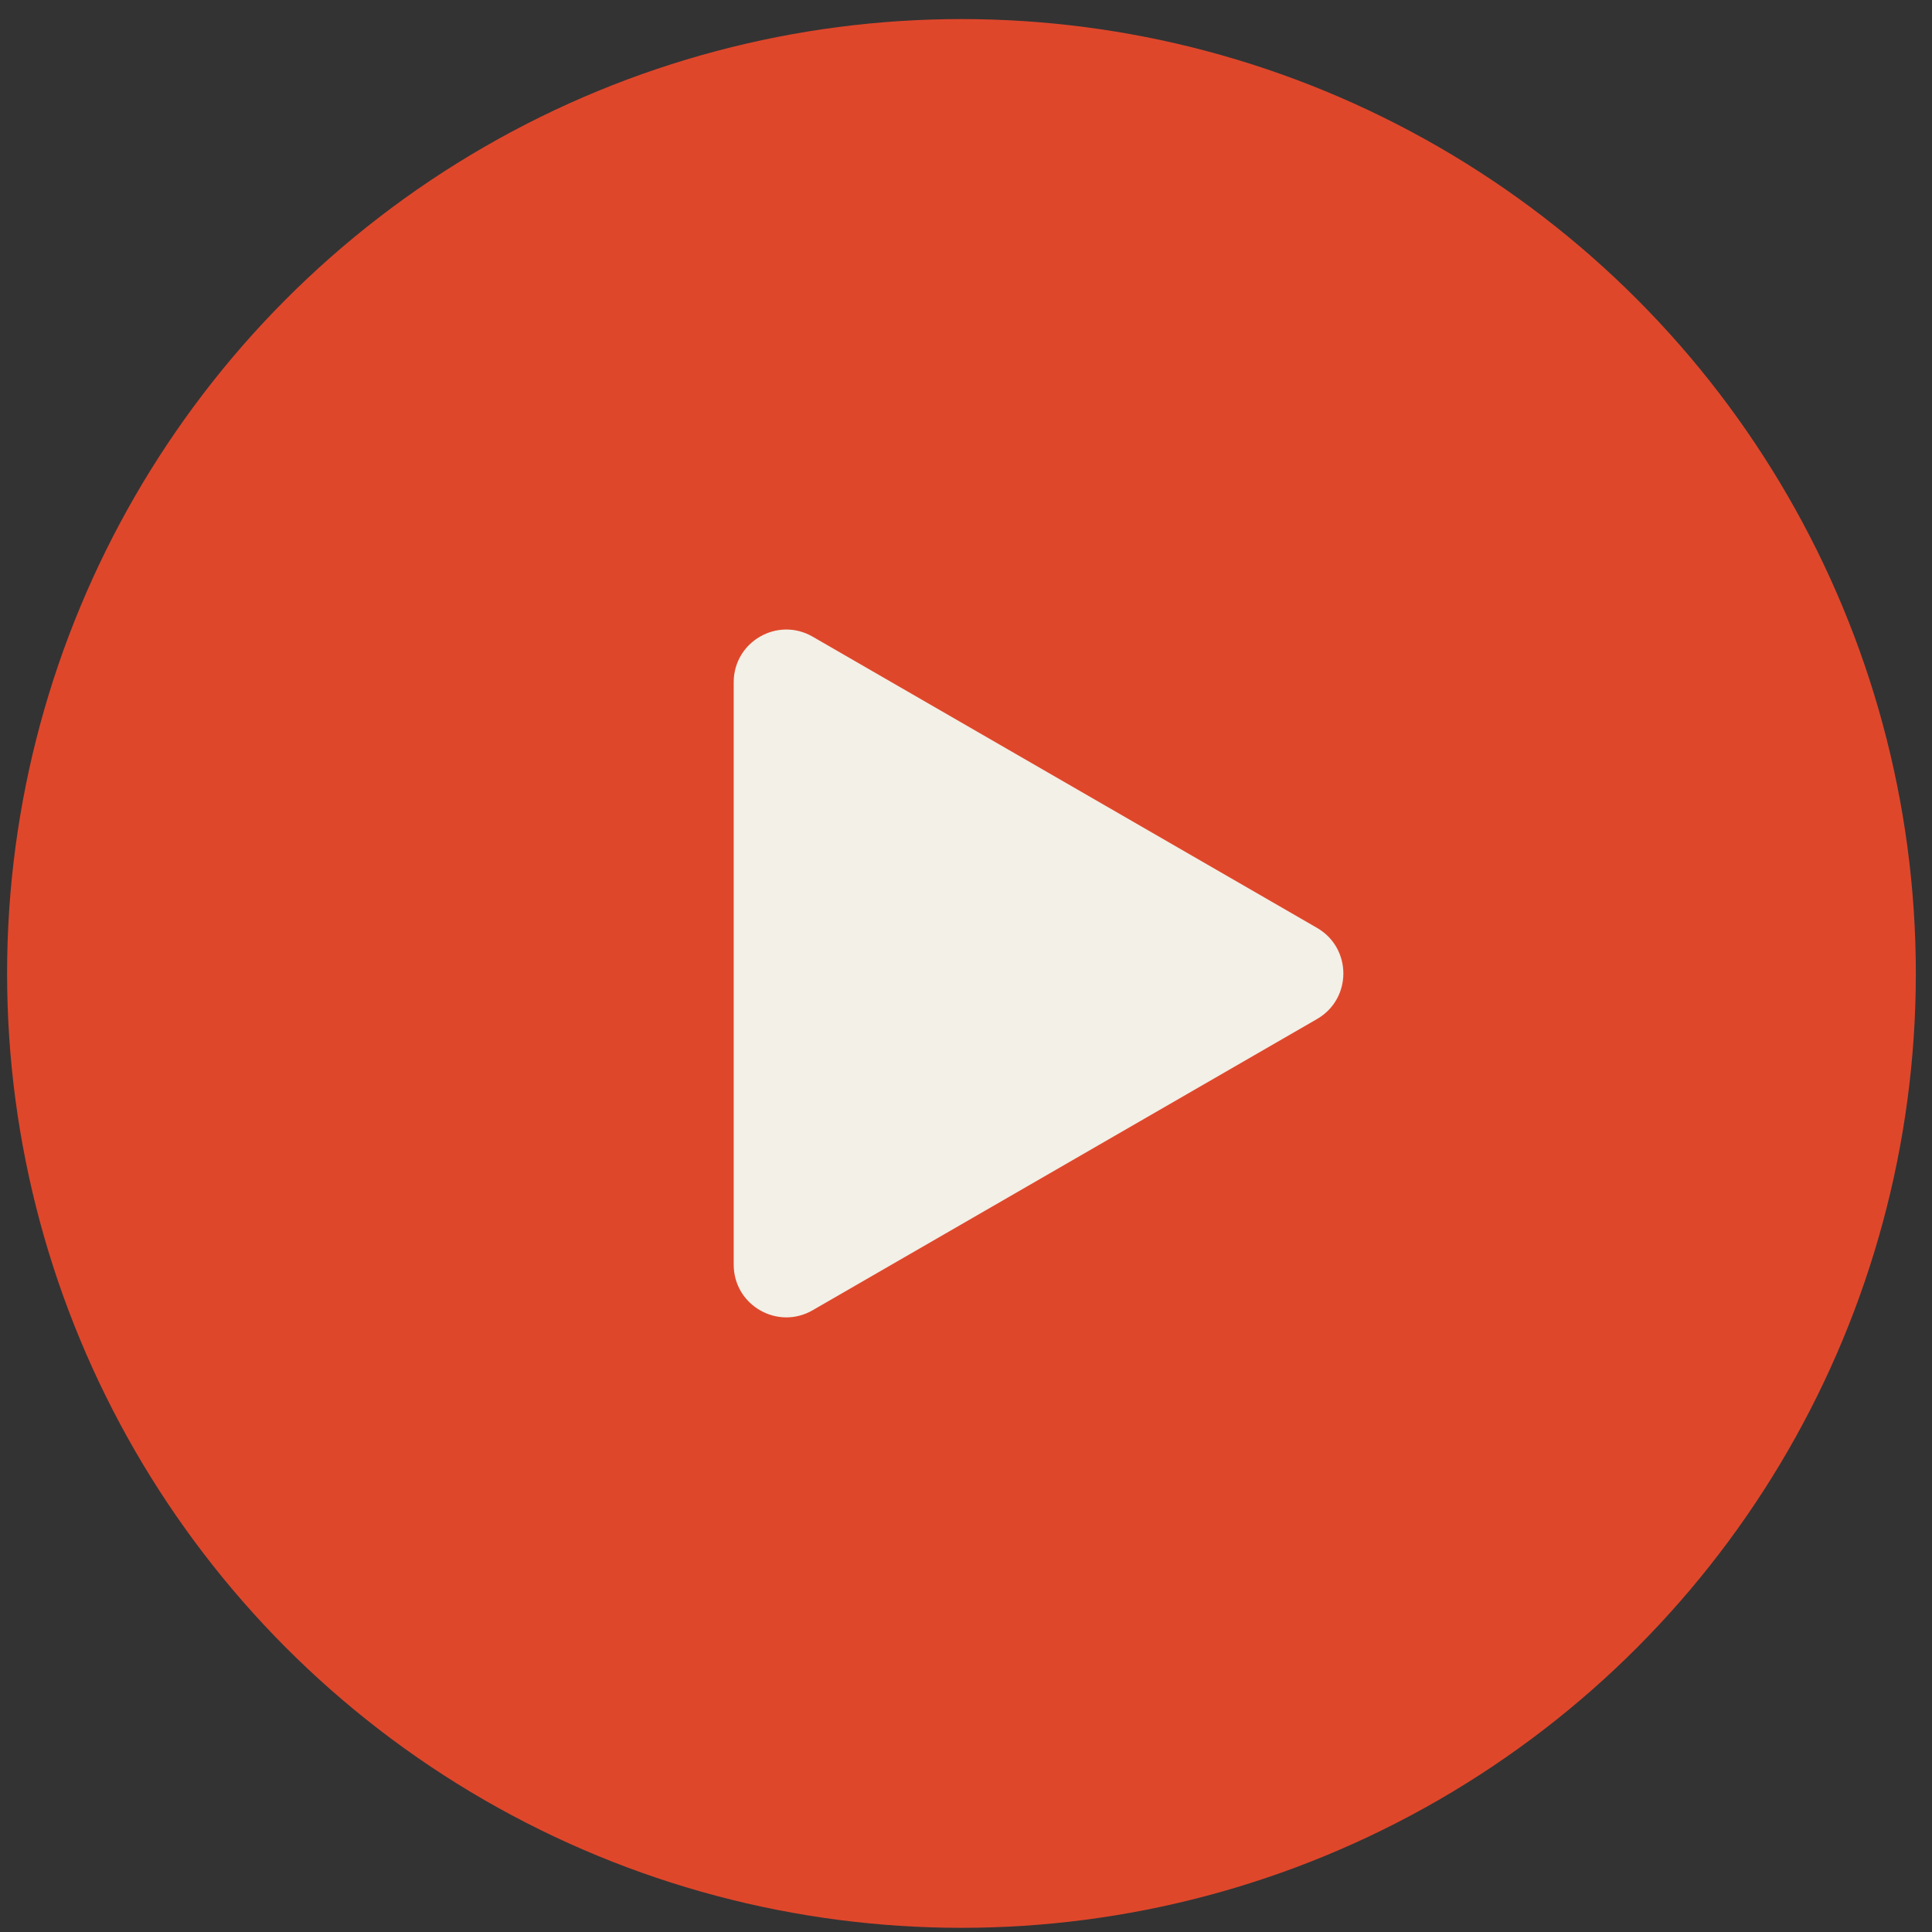
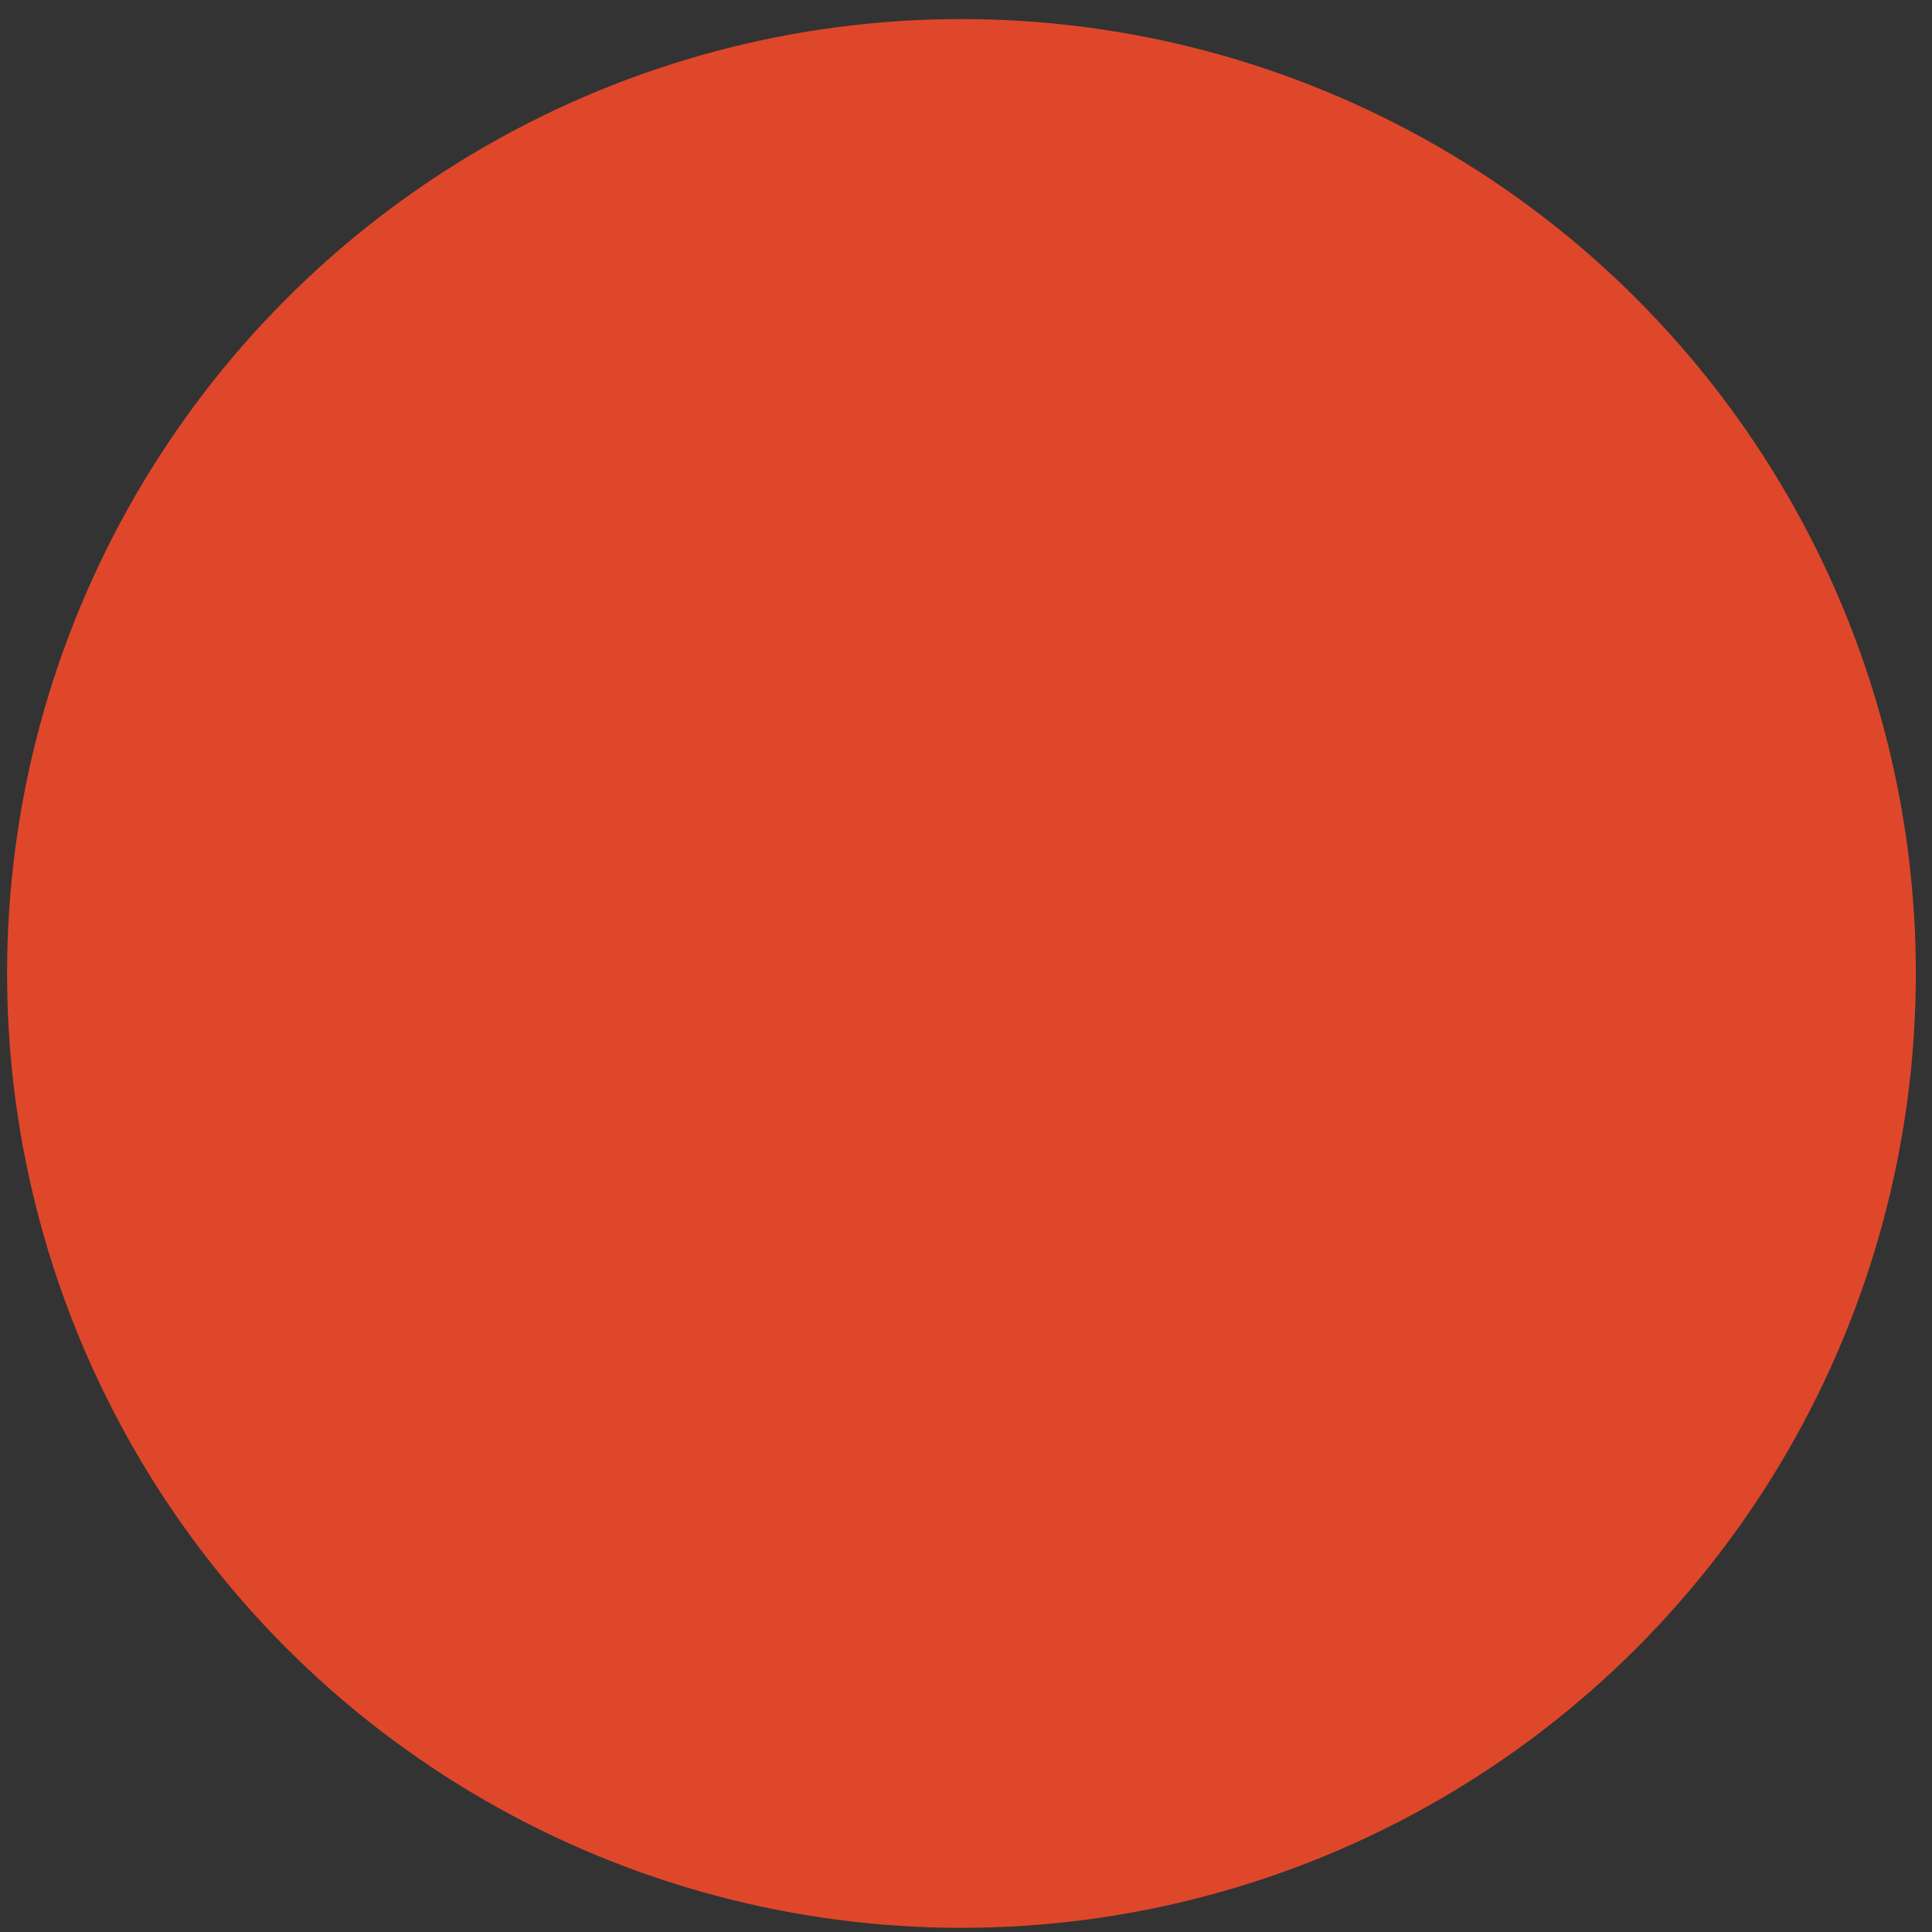
<svg xmlns="http://www.w3.org/2000/svg" width="63" height="63" viewBox="0 0 63 63" fill="none">
  <rect x="0" y="0" width="63" height="63" fill="#333333" stroke="none" />
  <circle cx="31.352" cy="31.743" r="31.121" fill="#DF472B" />
-   <path d="M42.947 30.257C44.091 30.918 44.091 32.569 42.947 33.229L26.498 42.726C25.354 43.386 23.925 42.561 23.925 41.24L23.925 22.246C23.925 20.925 25.354 20.1 26.498 20.76L42.947 30.257Z" fill="#F2F0E7" />
</svg>